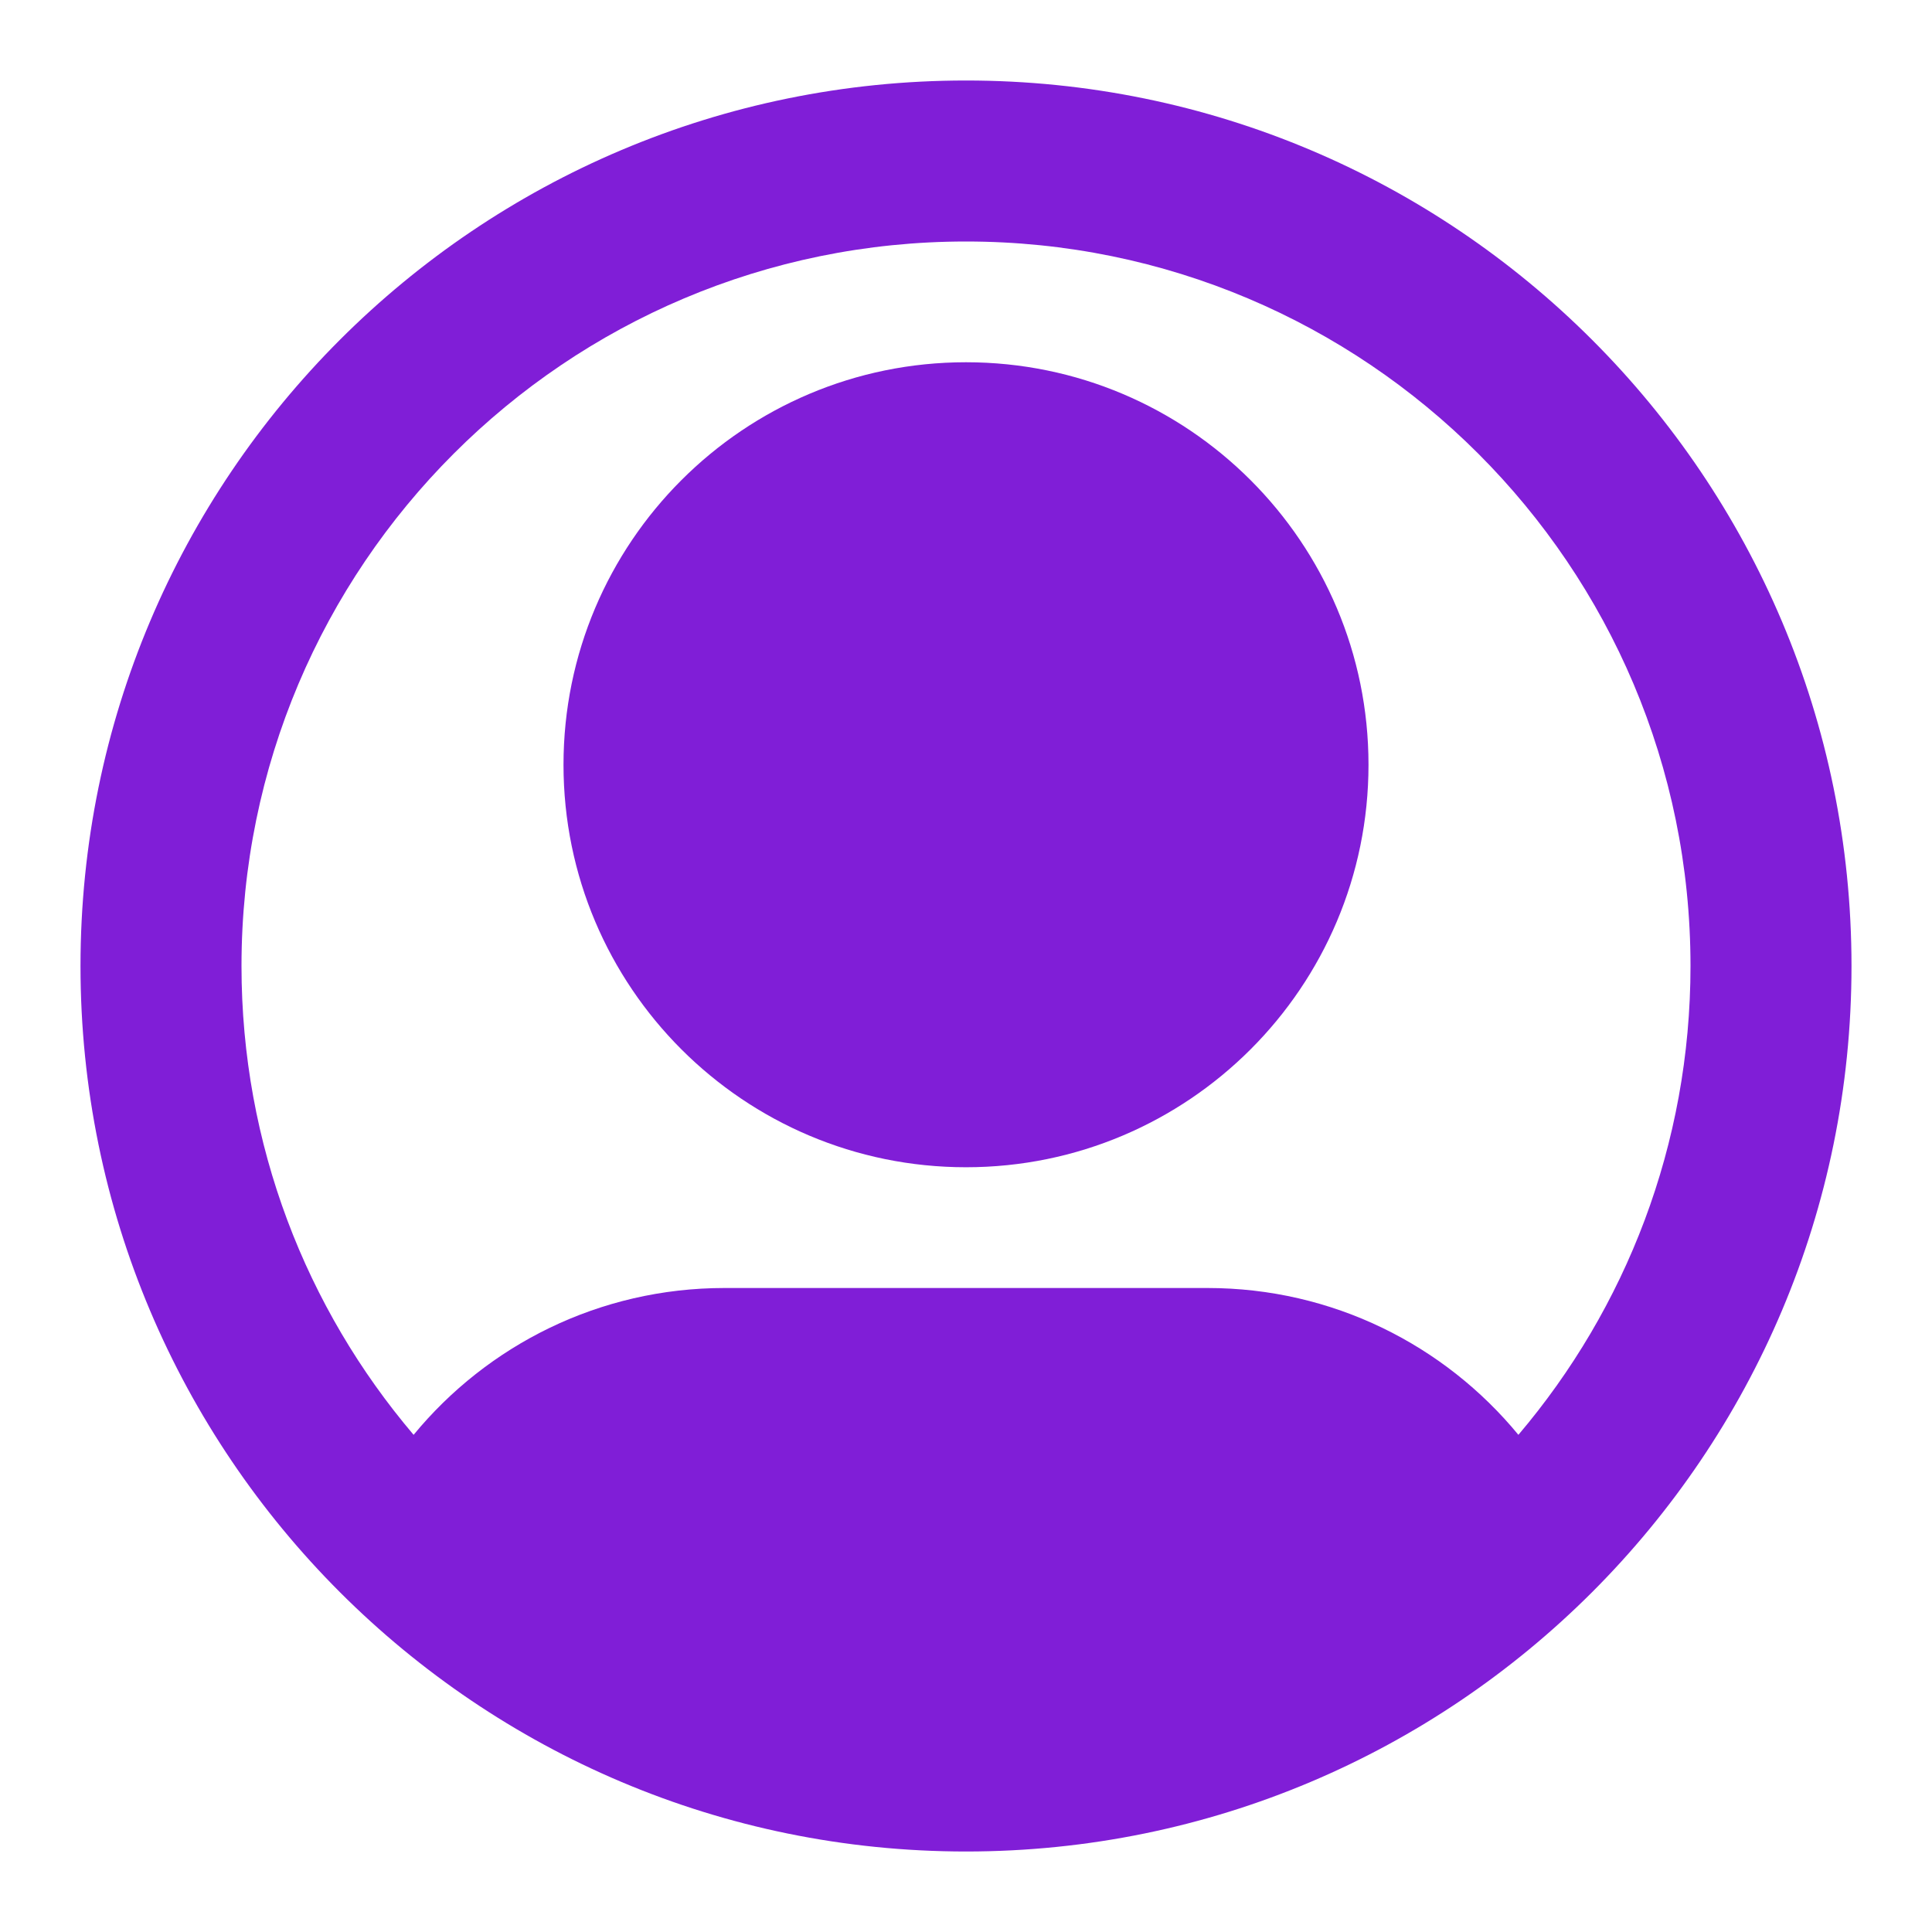
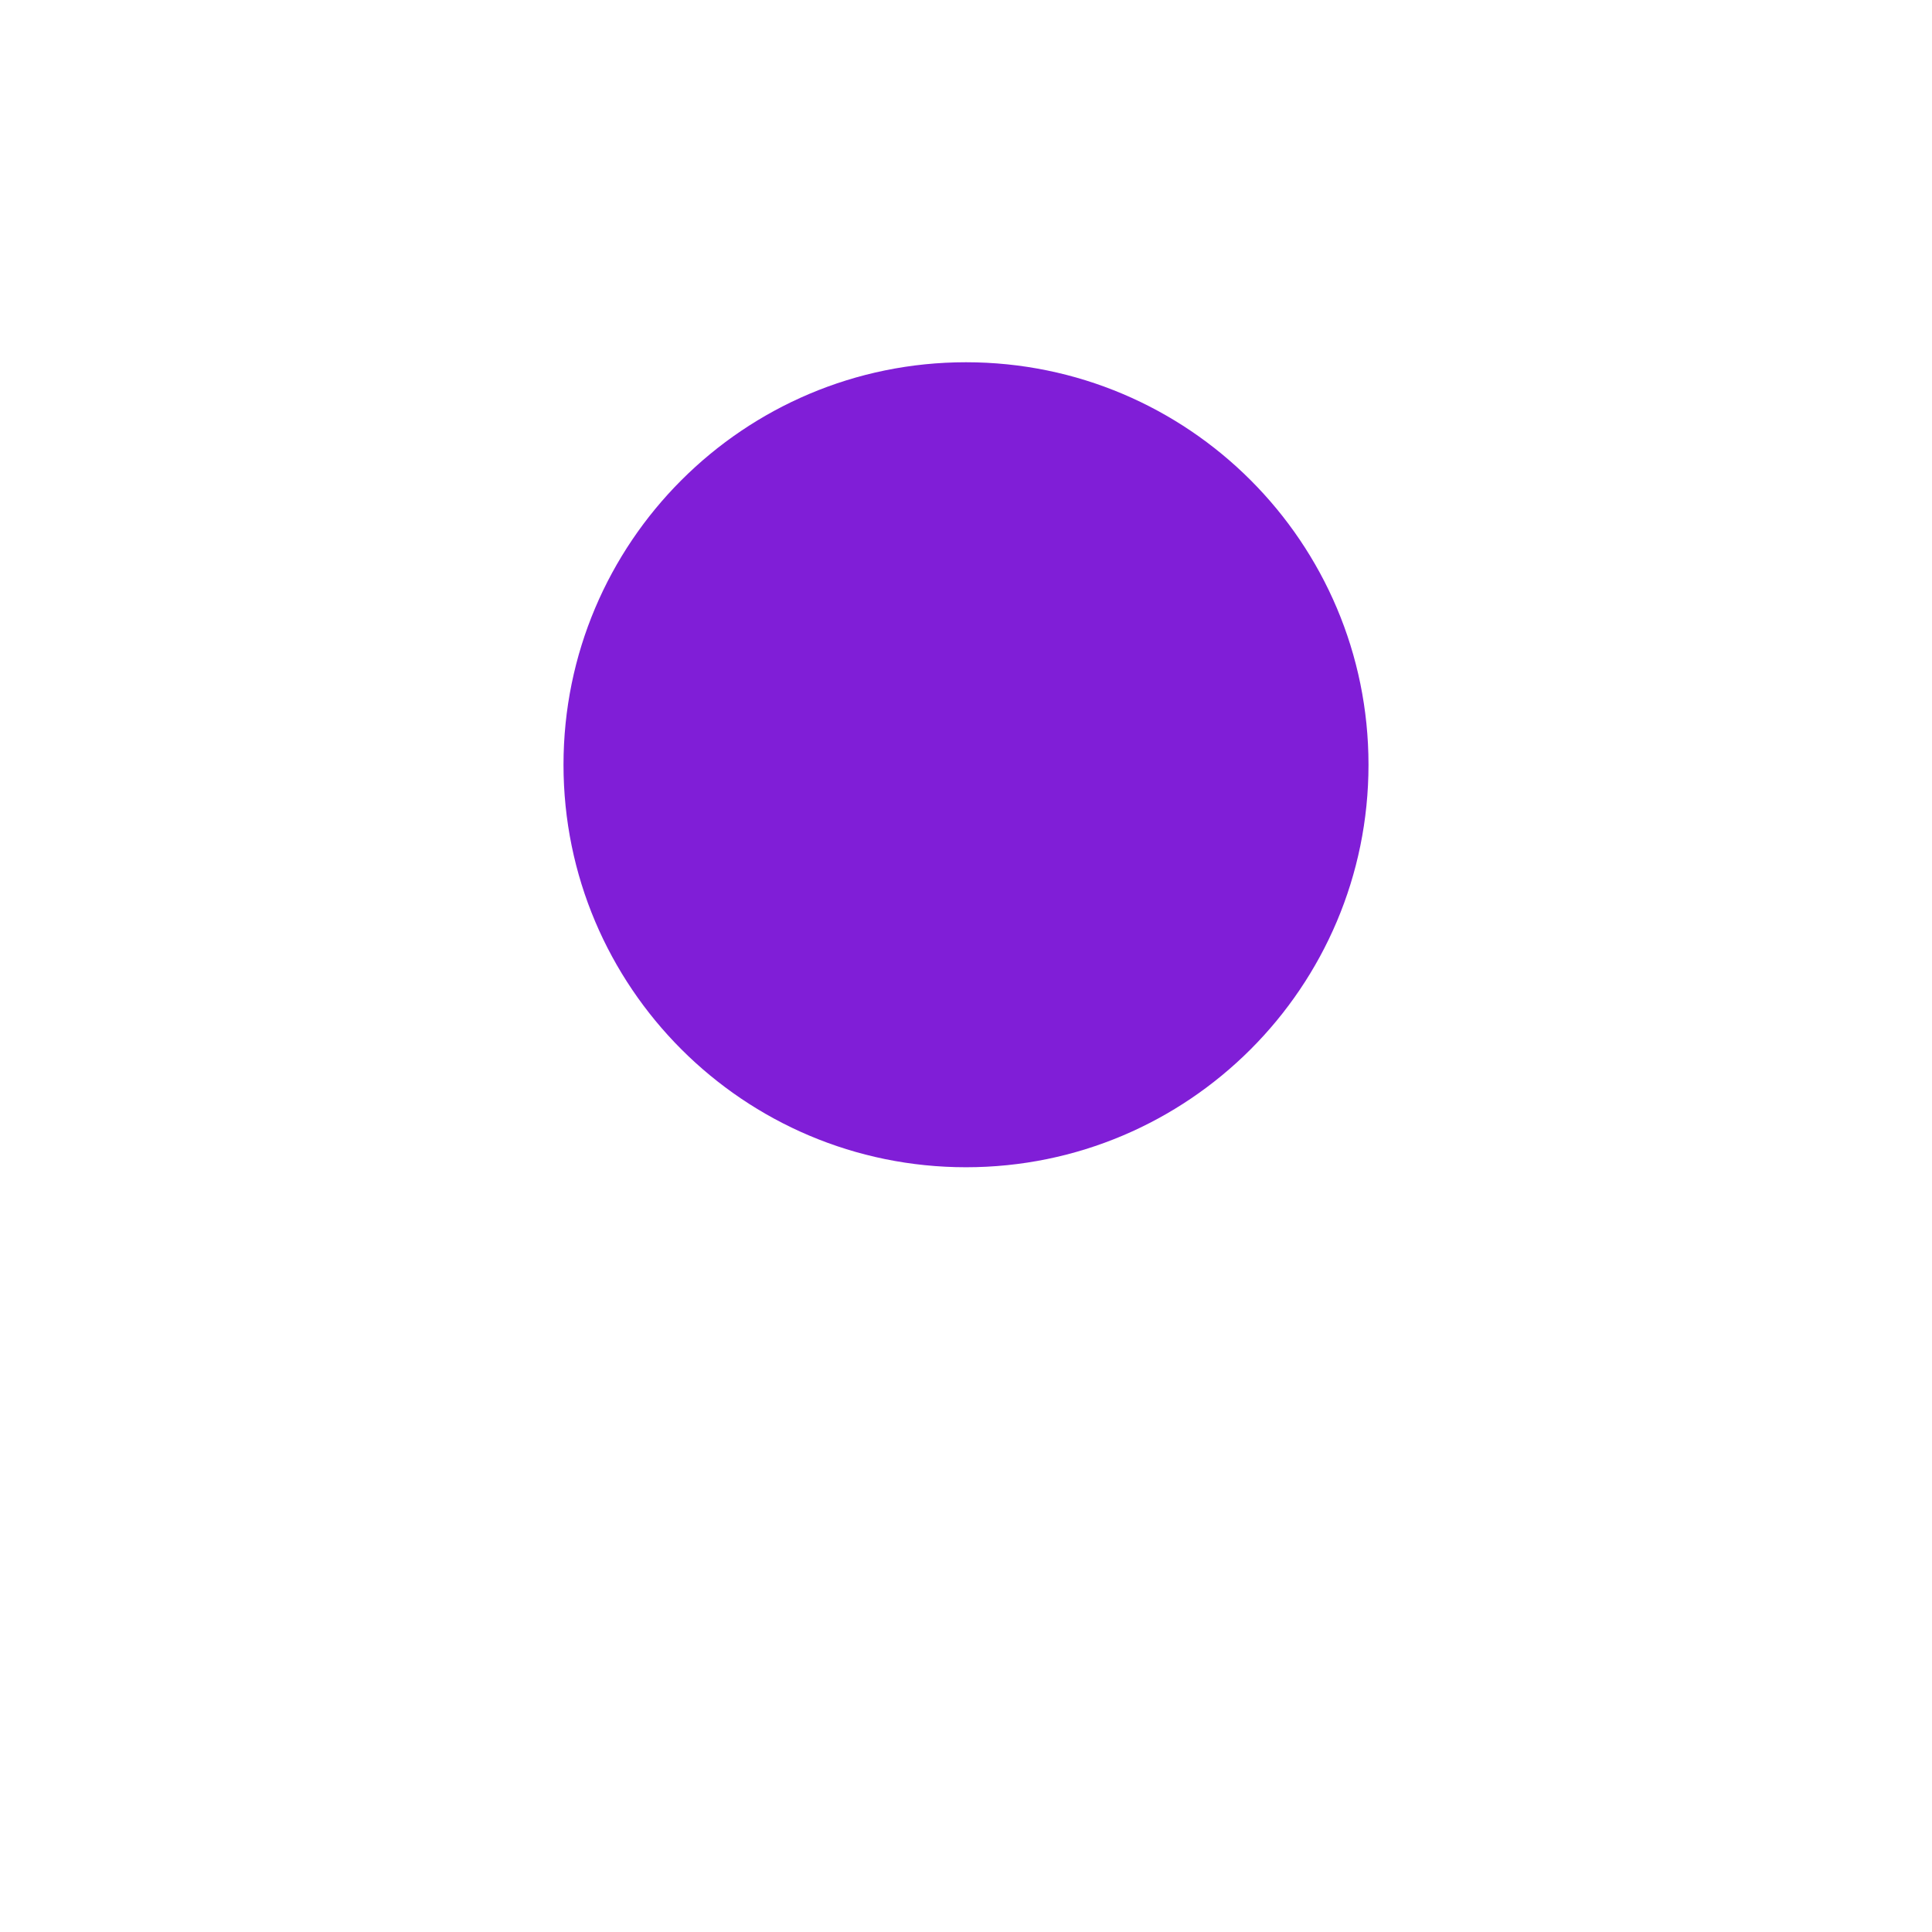
<svg xmlns="http://www.w3.org/2000/svg" fill="none" height="24" viewBox="0 0 24 24" width="24">
  <g clip-rule="evenodd" fill="#801ed7" fill-rule="evenodd">
    <path d="m7 9.5c0-2.761 2.239-5 5-5 2.761 0 5 2.239 5 5 0 2.761-2.239 5-5 5-2.761 0-5-2.239-5-5z" />
-     <path d="m12 1c-6.075 0-11 4.925-11 11 0 6.075 4.925 11 11 11 6.075 0 11-4.925 11-11 0-6.075-4.925-11-11-11zm-9 11c0-4.971 4.029-9 9-9 4.971 0 9 4.029 9 9 0 2.221-.805 4.254-2.138 5.824-.916-1.113-2.305-1.824-3.862-1.824h-6c-1.556 0-2.946.711-3.862 1.824-1.334-1.57-2.138-3.603-2.138-5.824z" />
  </g>
</svg>